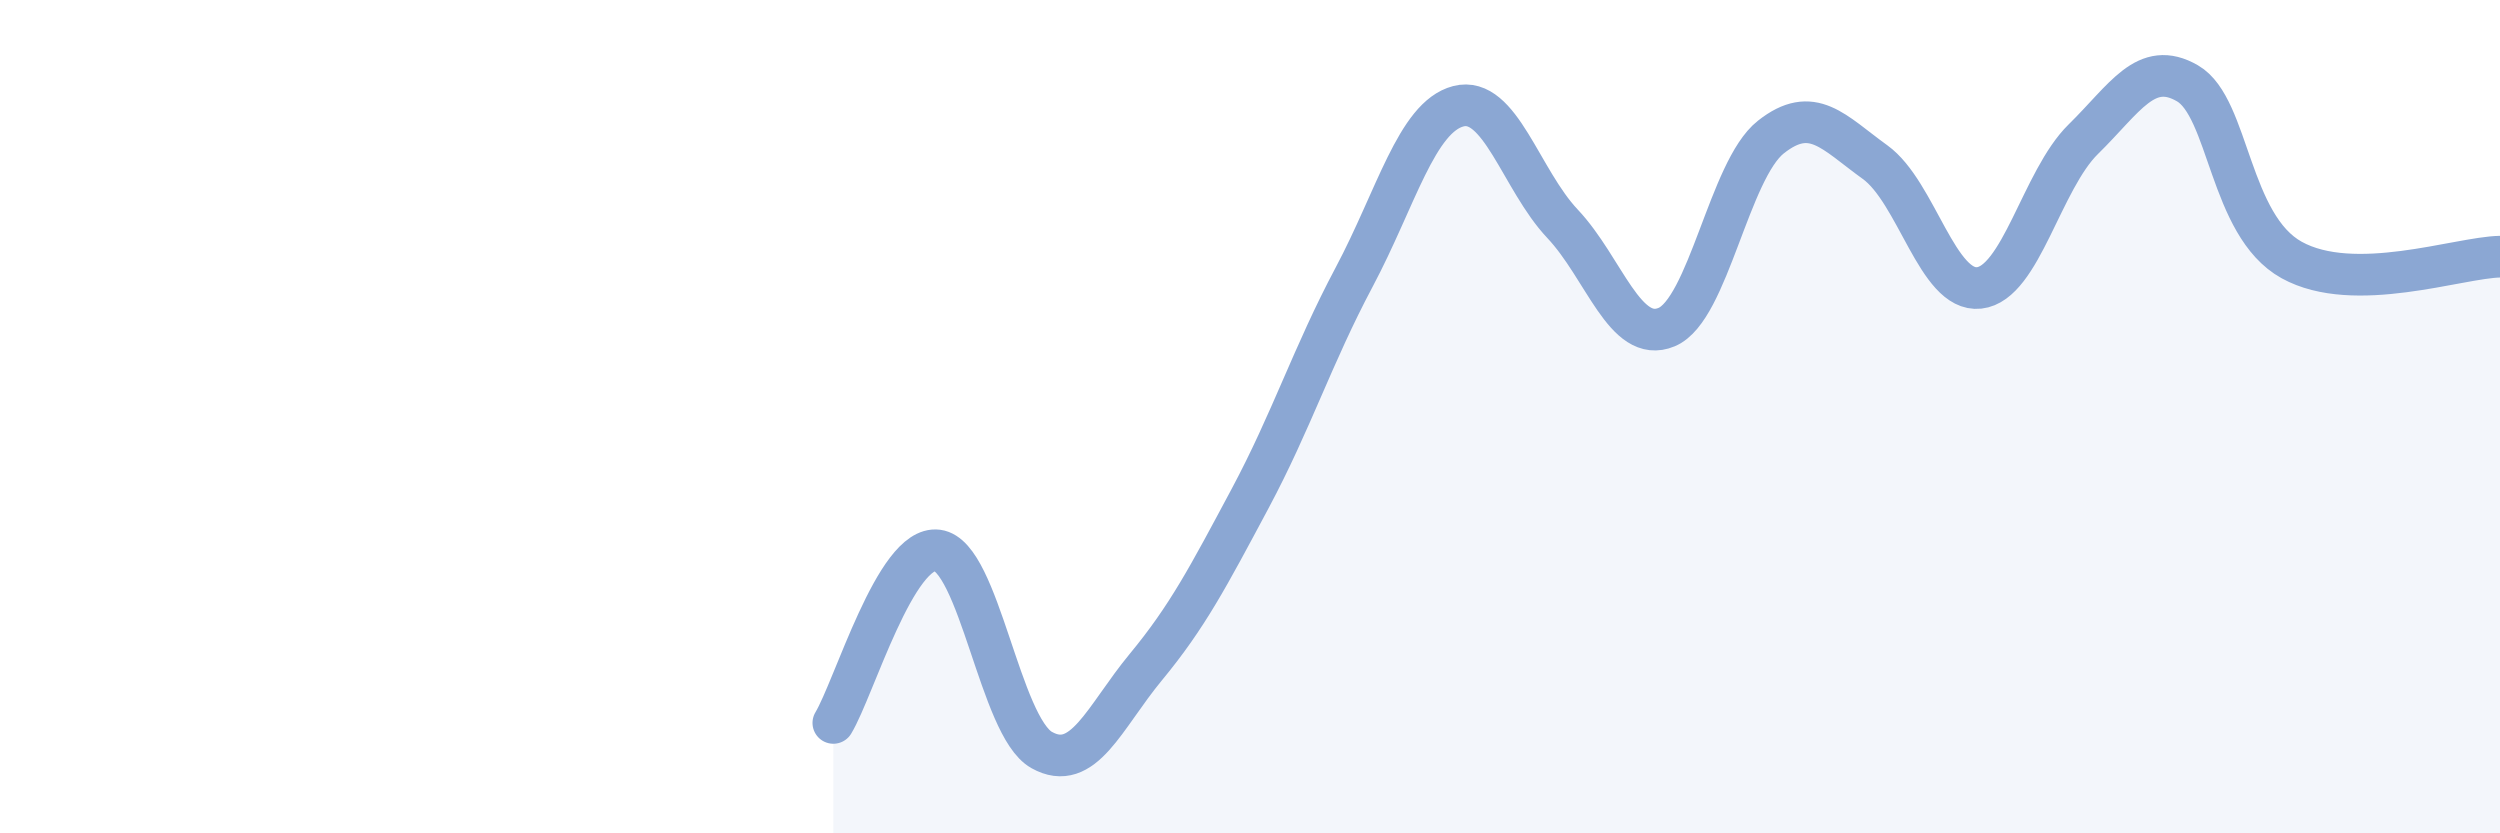
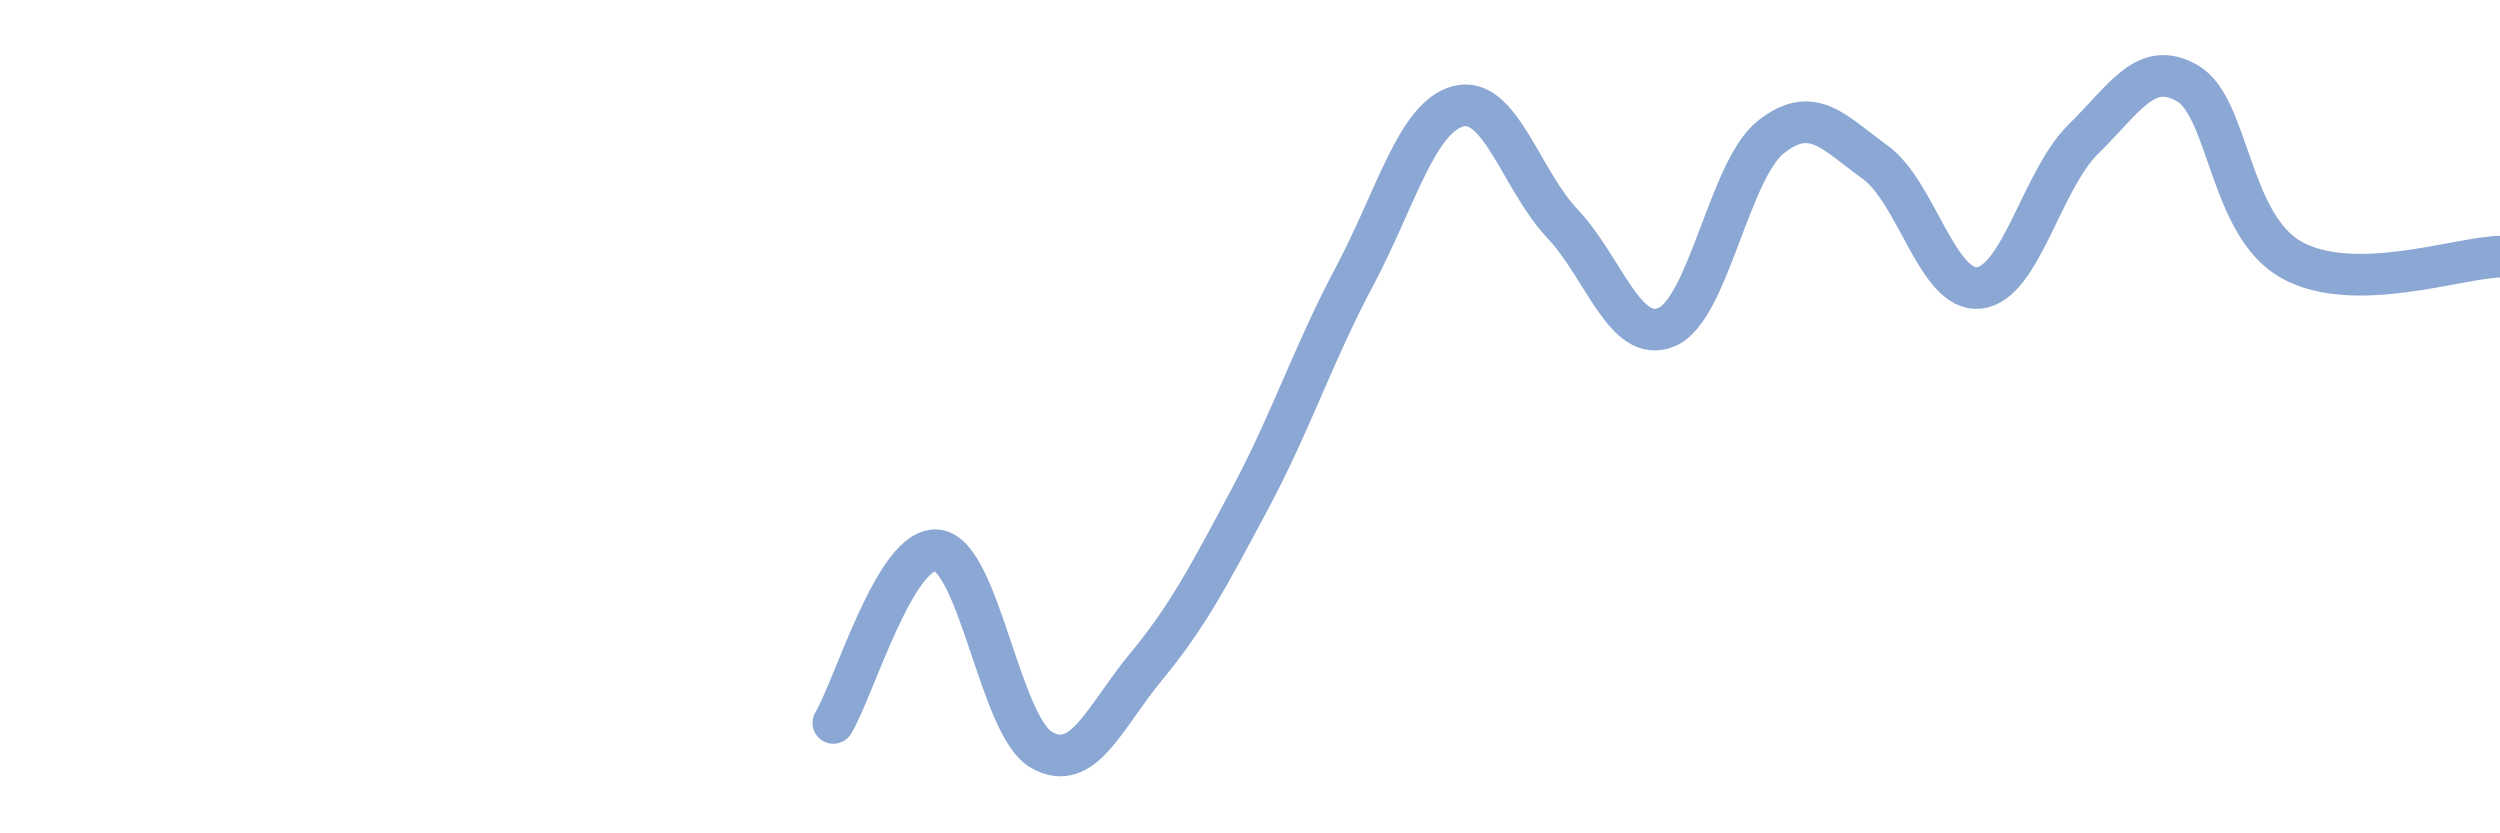
<svg xmlns="http://www.w3.org/2000/svg" width="60" height="20" viewBox="0 0 60 20">
-   <path d="M 20,17.35 C 20.5,16.52 21.5,13.08 22.5,13.21 C 23.5,13.34 24,17.44 25,18 C 26,18.56 26.5,17.22 27.5,16.01 C 28.5,14.8 29,13.84 30,11.97 C 31,10.1 31.5,8.53 32.5,6.65 C 33.5,4.77 34,2.81 35,2.55 C 36,2.29 36.5,4.31 37.5,5.37 C 38.5,6.43 39,8.27 40,7.85 C 41,7.43 41.5,4.08 42.5,3.29 C 43.5,2.5 44,3.17 45,3.89 C 46,4.61 46.5,7.02 47.5,6.91 C 48.5,6.8 49,4.32 50,3.34 C 51,2.36 51.5,1.42 52.5,2 C 53.5,2.58 53.5,5.41 55,6.24 C 56.5,7.07 59,6.18 60,6.16L60 20L20 20Z" fill="#8ba7d3" opacity="0.1" stroke-linecap="round" stroke-linejoin="round" />
  <path d="M 20,17.35 C 20.5,16.52 21.5,13.08 22.5,13.21 C 23.5,13.34 24,17.44 25,18 C 26,18.56 26.5,17.22 27.5,16.01 C 28.5,14.8 29,13.84 30,11.97 C 31,10.1 31.5,8.53 32.5,6.65 C 33.5,4.77 34,2.81 35,2.55 C 36,2.29 36.5,4.31 37.5,5.37 C 38.5,6.43 39,8.27 40,7.85 C 41,7.43 41.5,4.08 42.5,3.29 C 43.5,2.5 44,3.17 45,3.89 C 46,4.61 46.5,7.02 47.5,6.91 C 48.5,6.8 49,4.32 50,3.34 C 51,2.36 51.5,1.42 52.5,2 C 53.5,2.58 53.5,5.41 55,6.24 C 56.5,7.07 59,6.18 60,6.16" stroke="#8ba7d3" stroke-width="1" fill="none" stroke-linecap="round" stroke-linejoin="round" />
</svg>